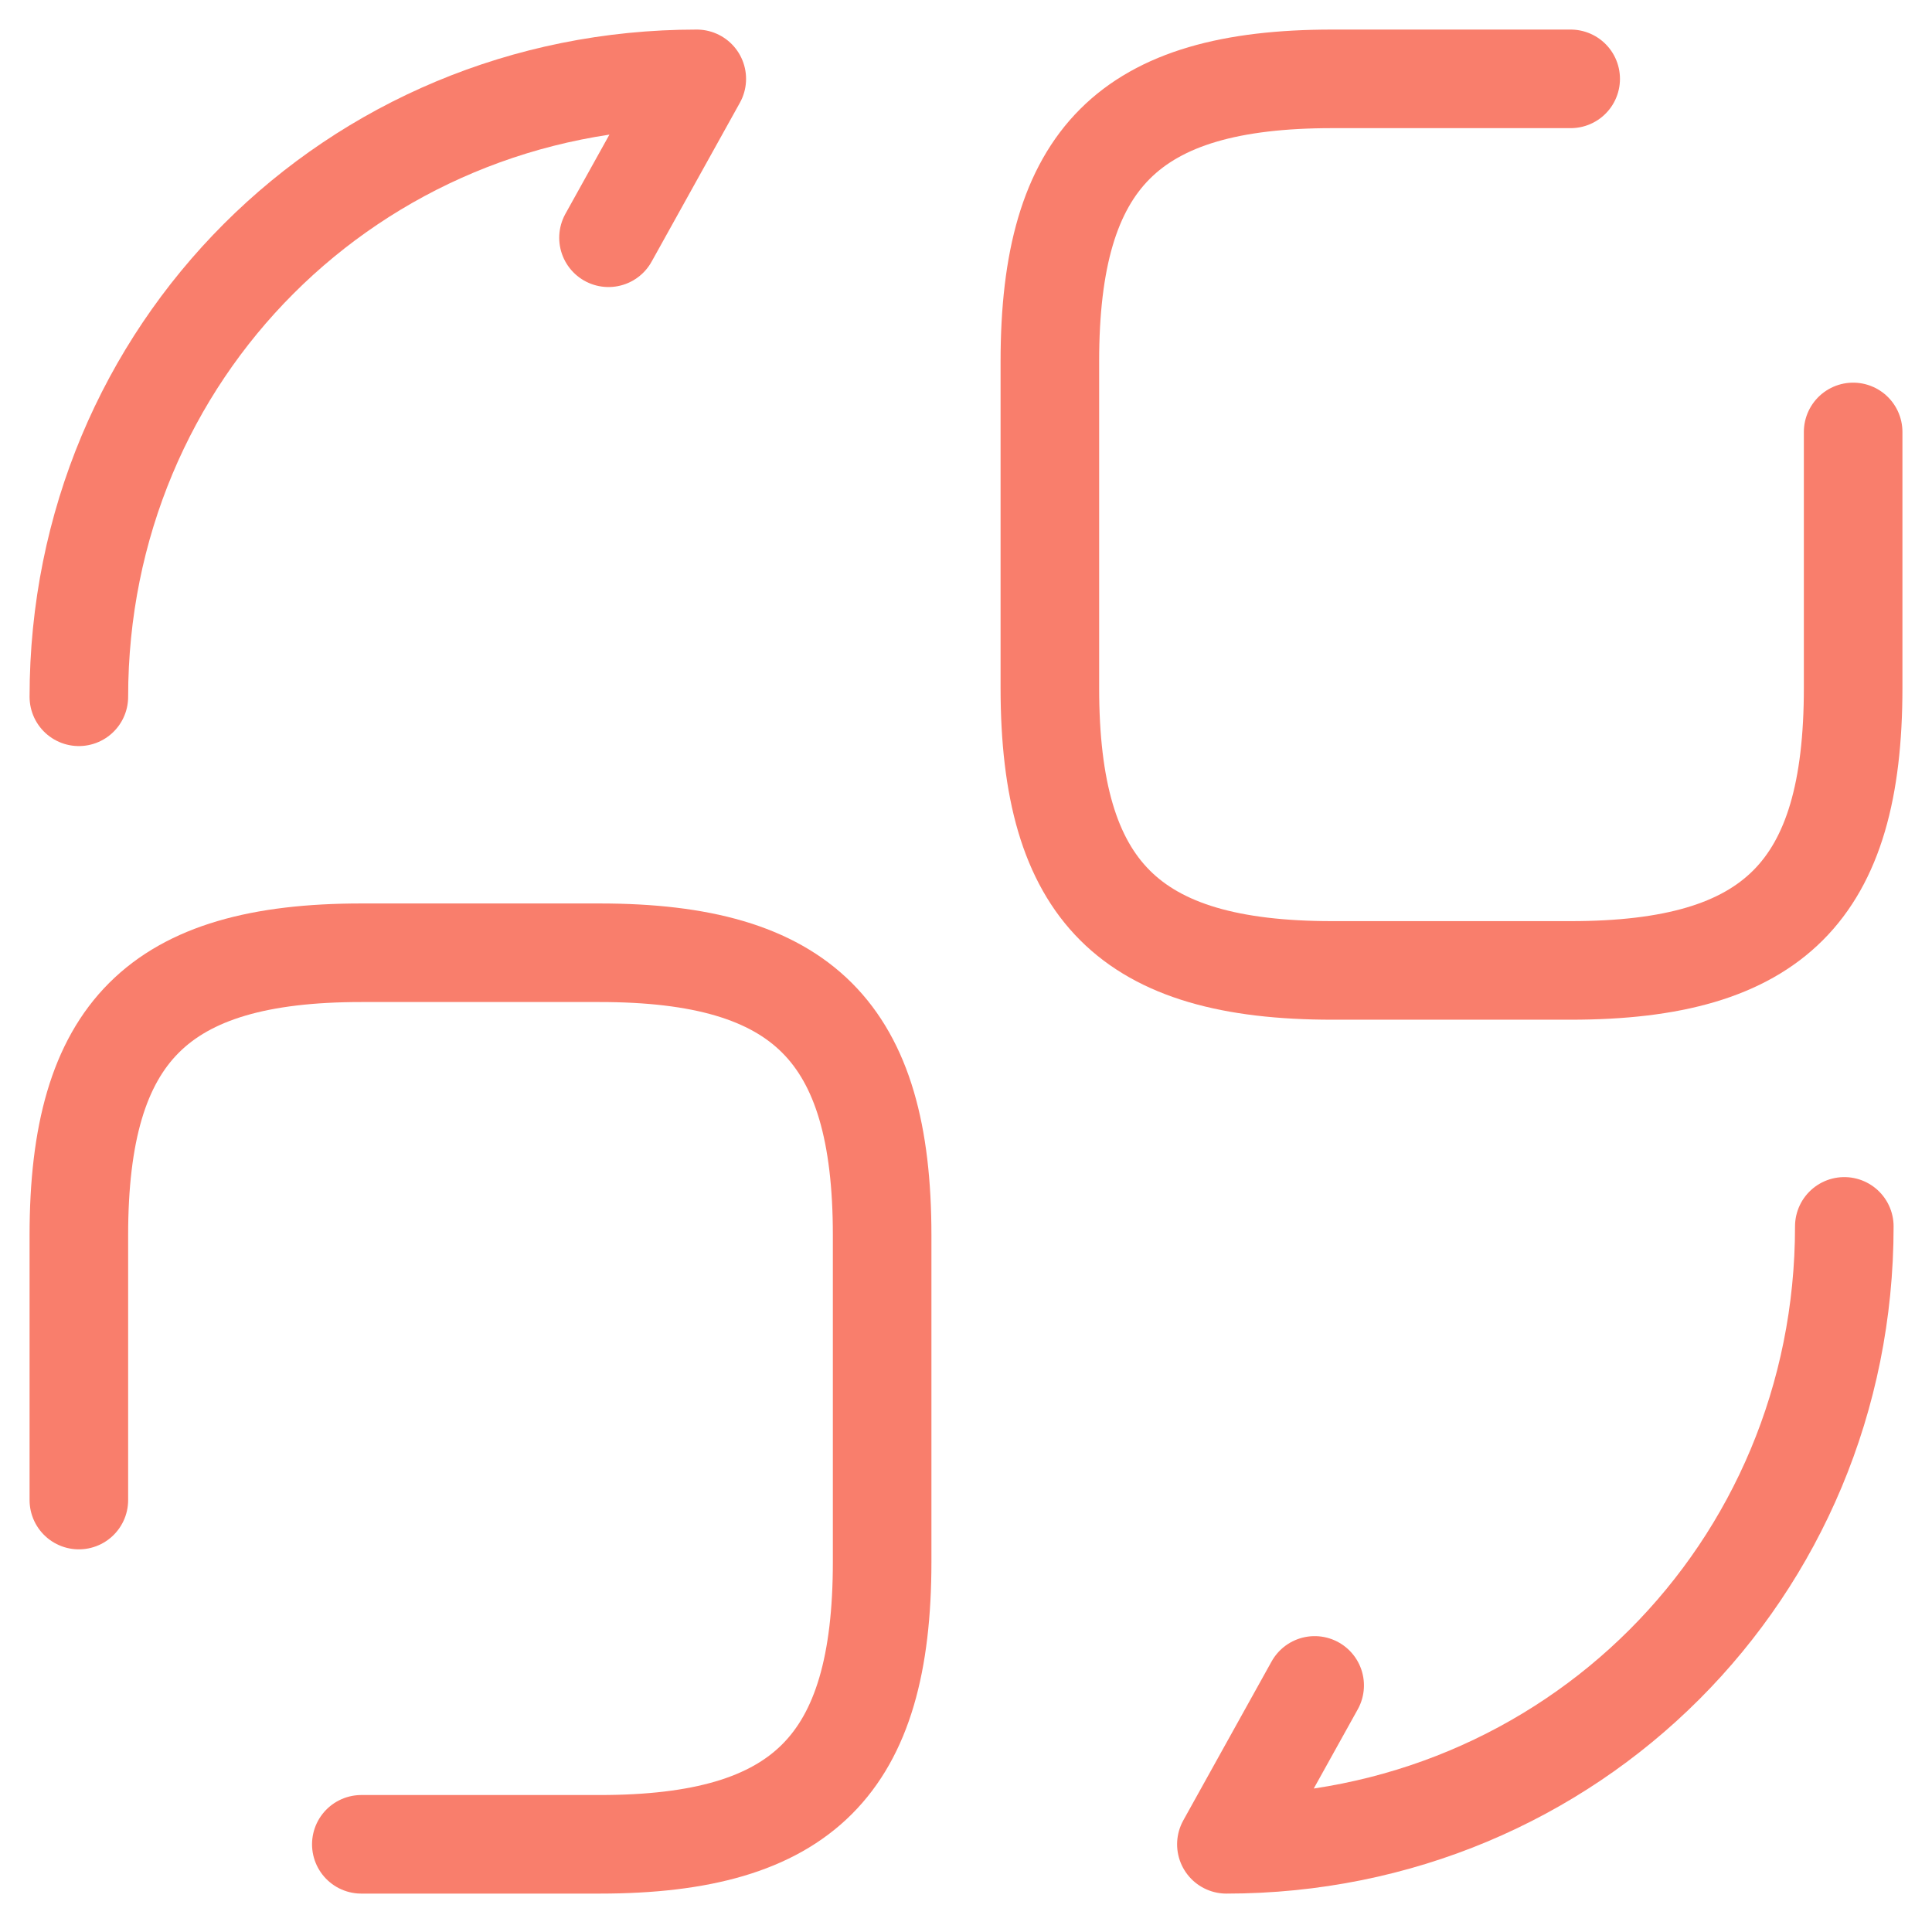
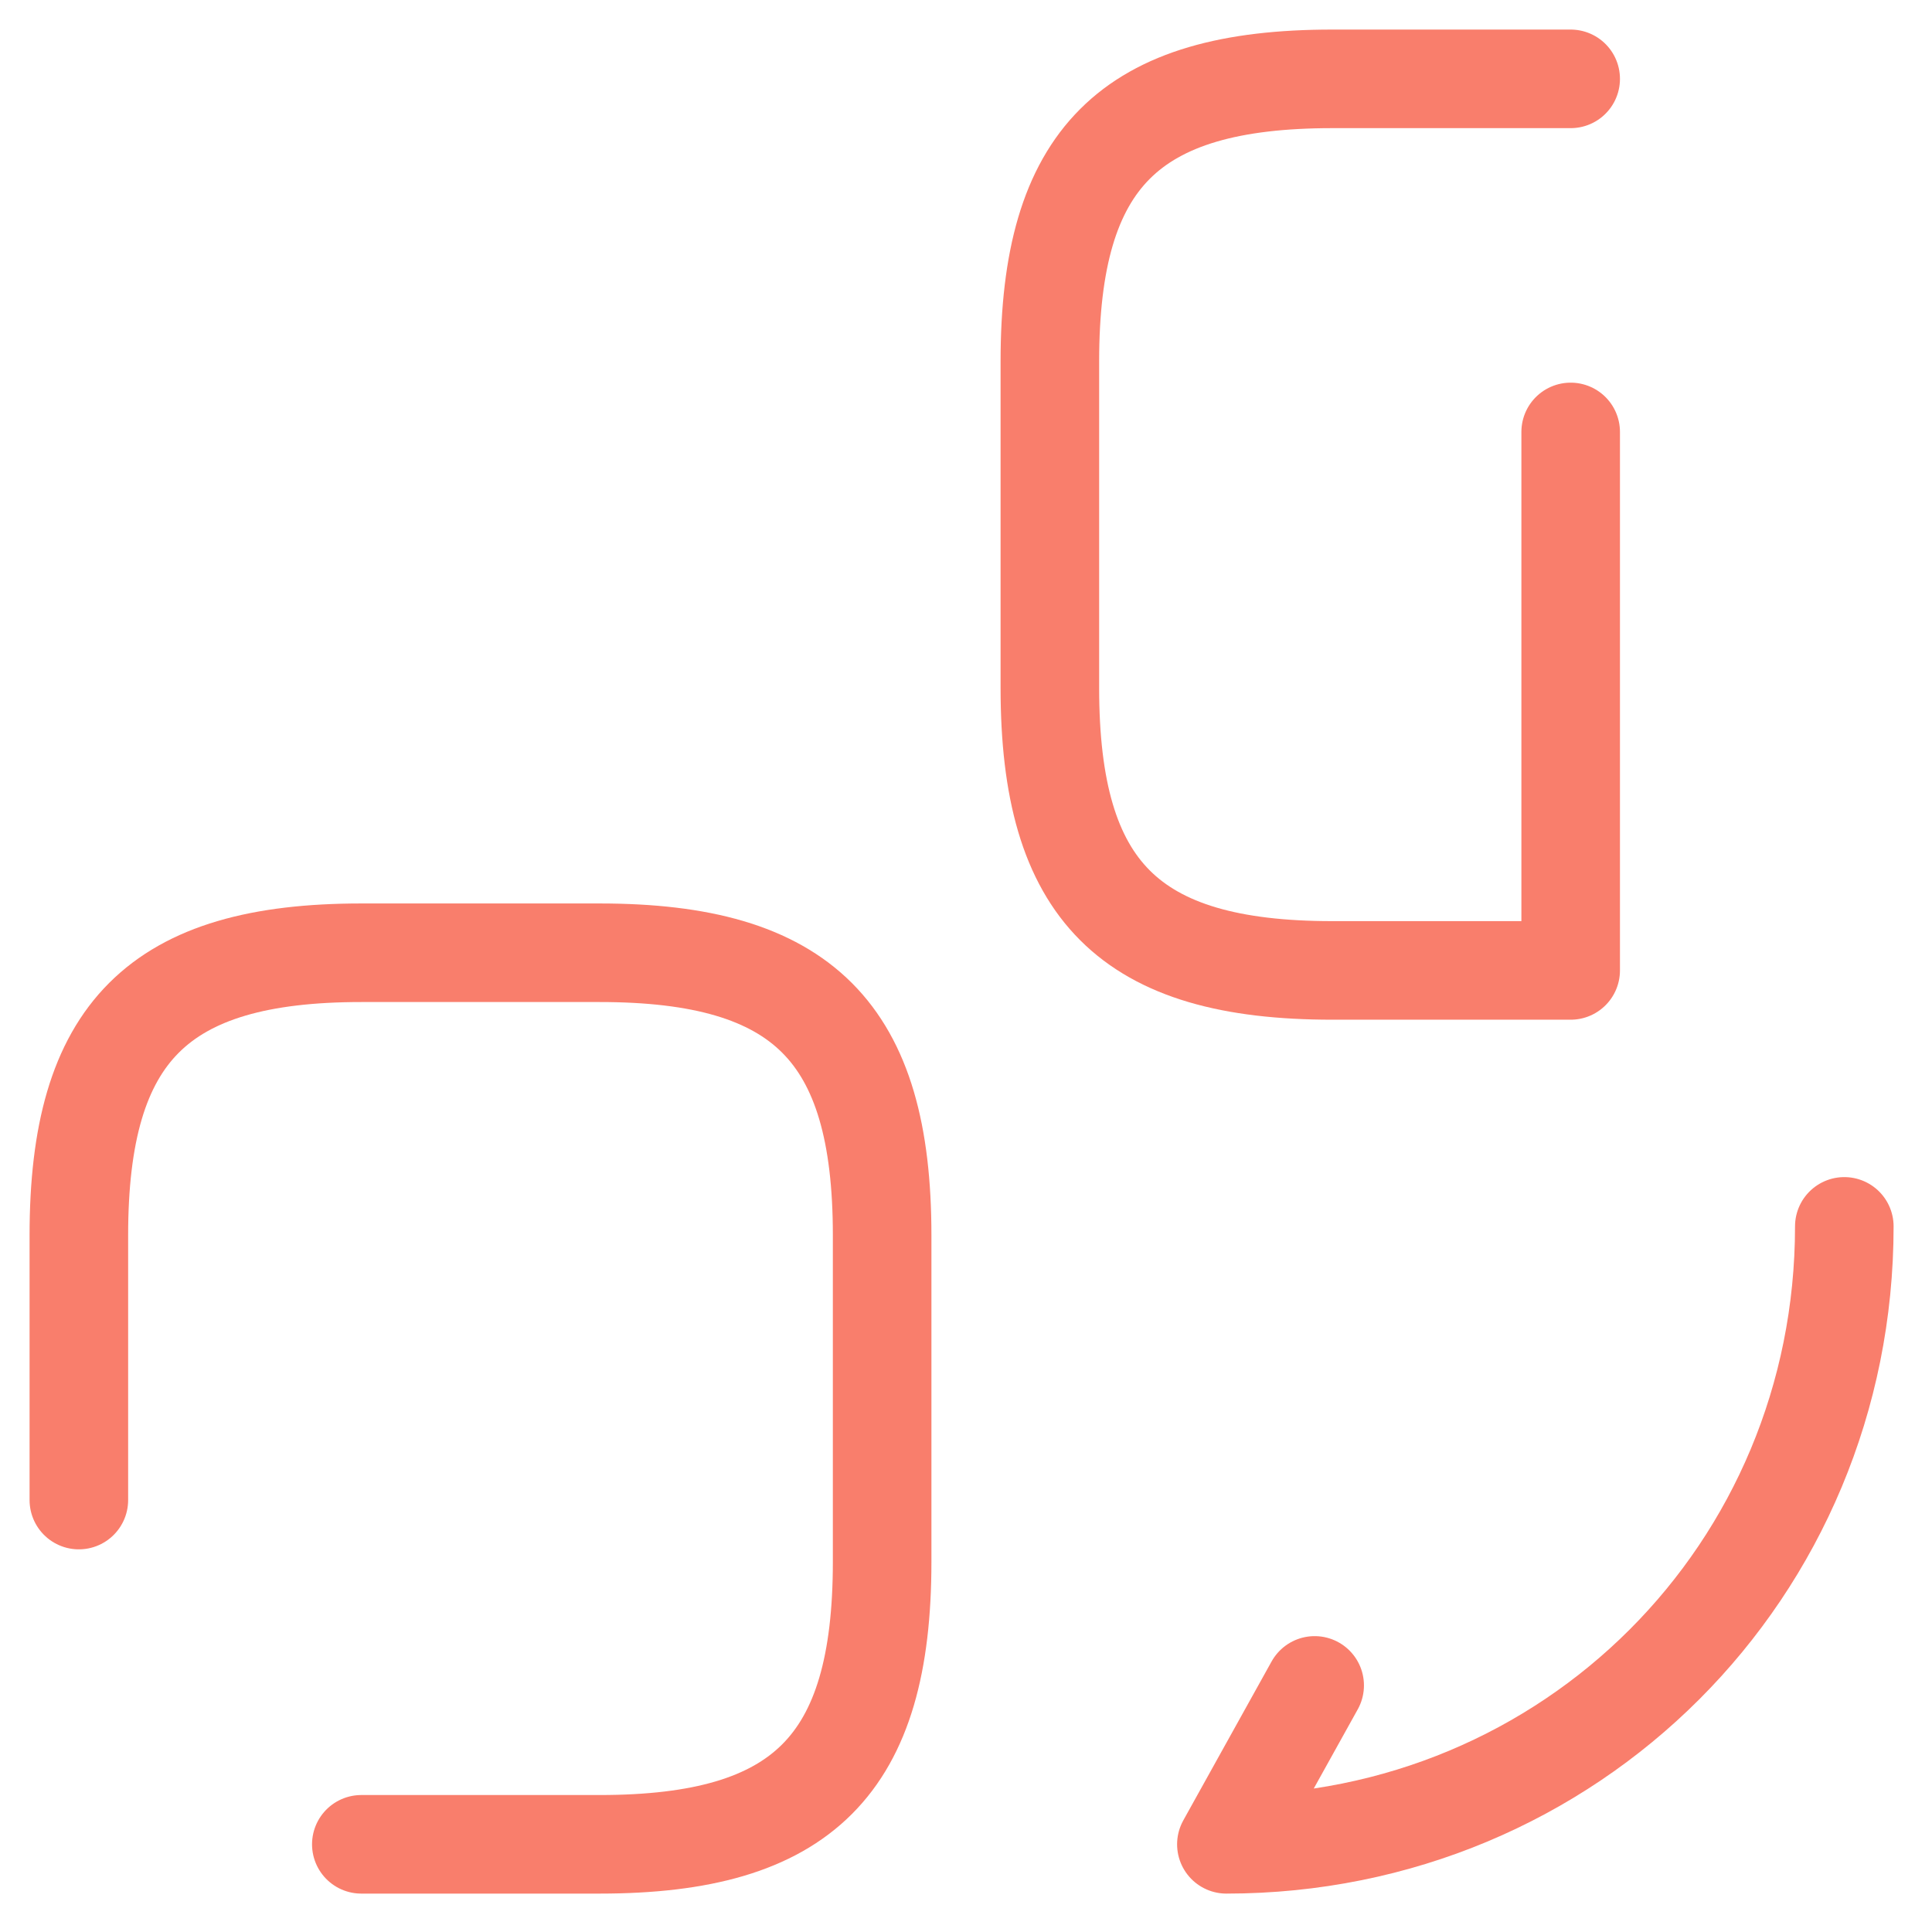
<svg xmlns="http://www.w3.org/2000/svg" width="49" height="49" viewBox="0 0 49 49" fill="none">
-   <path d="M39.836 2H33.791C28.642 2 26.627 4.015 26.627 9.164V17.448C26.627 22.597 28.642 24.612 33.791 24.612H39.836C44.985 24.612 47 22.597 47 17.448V10.955" stroke="#F97E6C" stroke-width="2.5" stroke-linecap="round" stroke-linejoin="round" />
+   <path d="M39.836 2H33.791C28.642 2 26.627 4.015 26.627 9.164V17.448C26.627 22.597 28.642 24.612 33.791 24.612H39.836V10.955" stroke="#F97E6C" stroke-width="2.5" stroke-linecap="round" stroke-linejoin="round" />
  <path d="M9.164 46.776H15.209C20.358 46.776 22.373 44.761 22.373 39.612V31.328C22.373 26.179 20.358 24.164 15.209 24.164H9.164C4.015 24.164 2 26.179 2 31.328V38.045" stroke="#F97E6C" stroke-width="2.5" stroke-linecap="round" stroke-linejoin="round" />
  <path d="M46.776 31.104C46.776 39.836 39.836 46.776 31.104 46.776L33.343 42.746" stroke="#F97E6C" stroke-width="2.5" stroke-linecap="round" stroke-linejoin="round" />
-   <path d="M2 17.672C2 8.94 8.94 2 17.672 2L15.433 6.03" stroke="#F97E6C" stroke-width="2.5" stroke-linecap="round" stroke-linejoin="round" />
</svg>